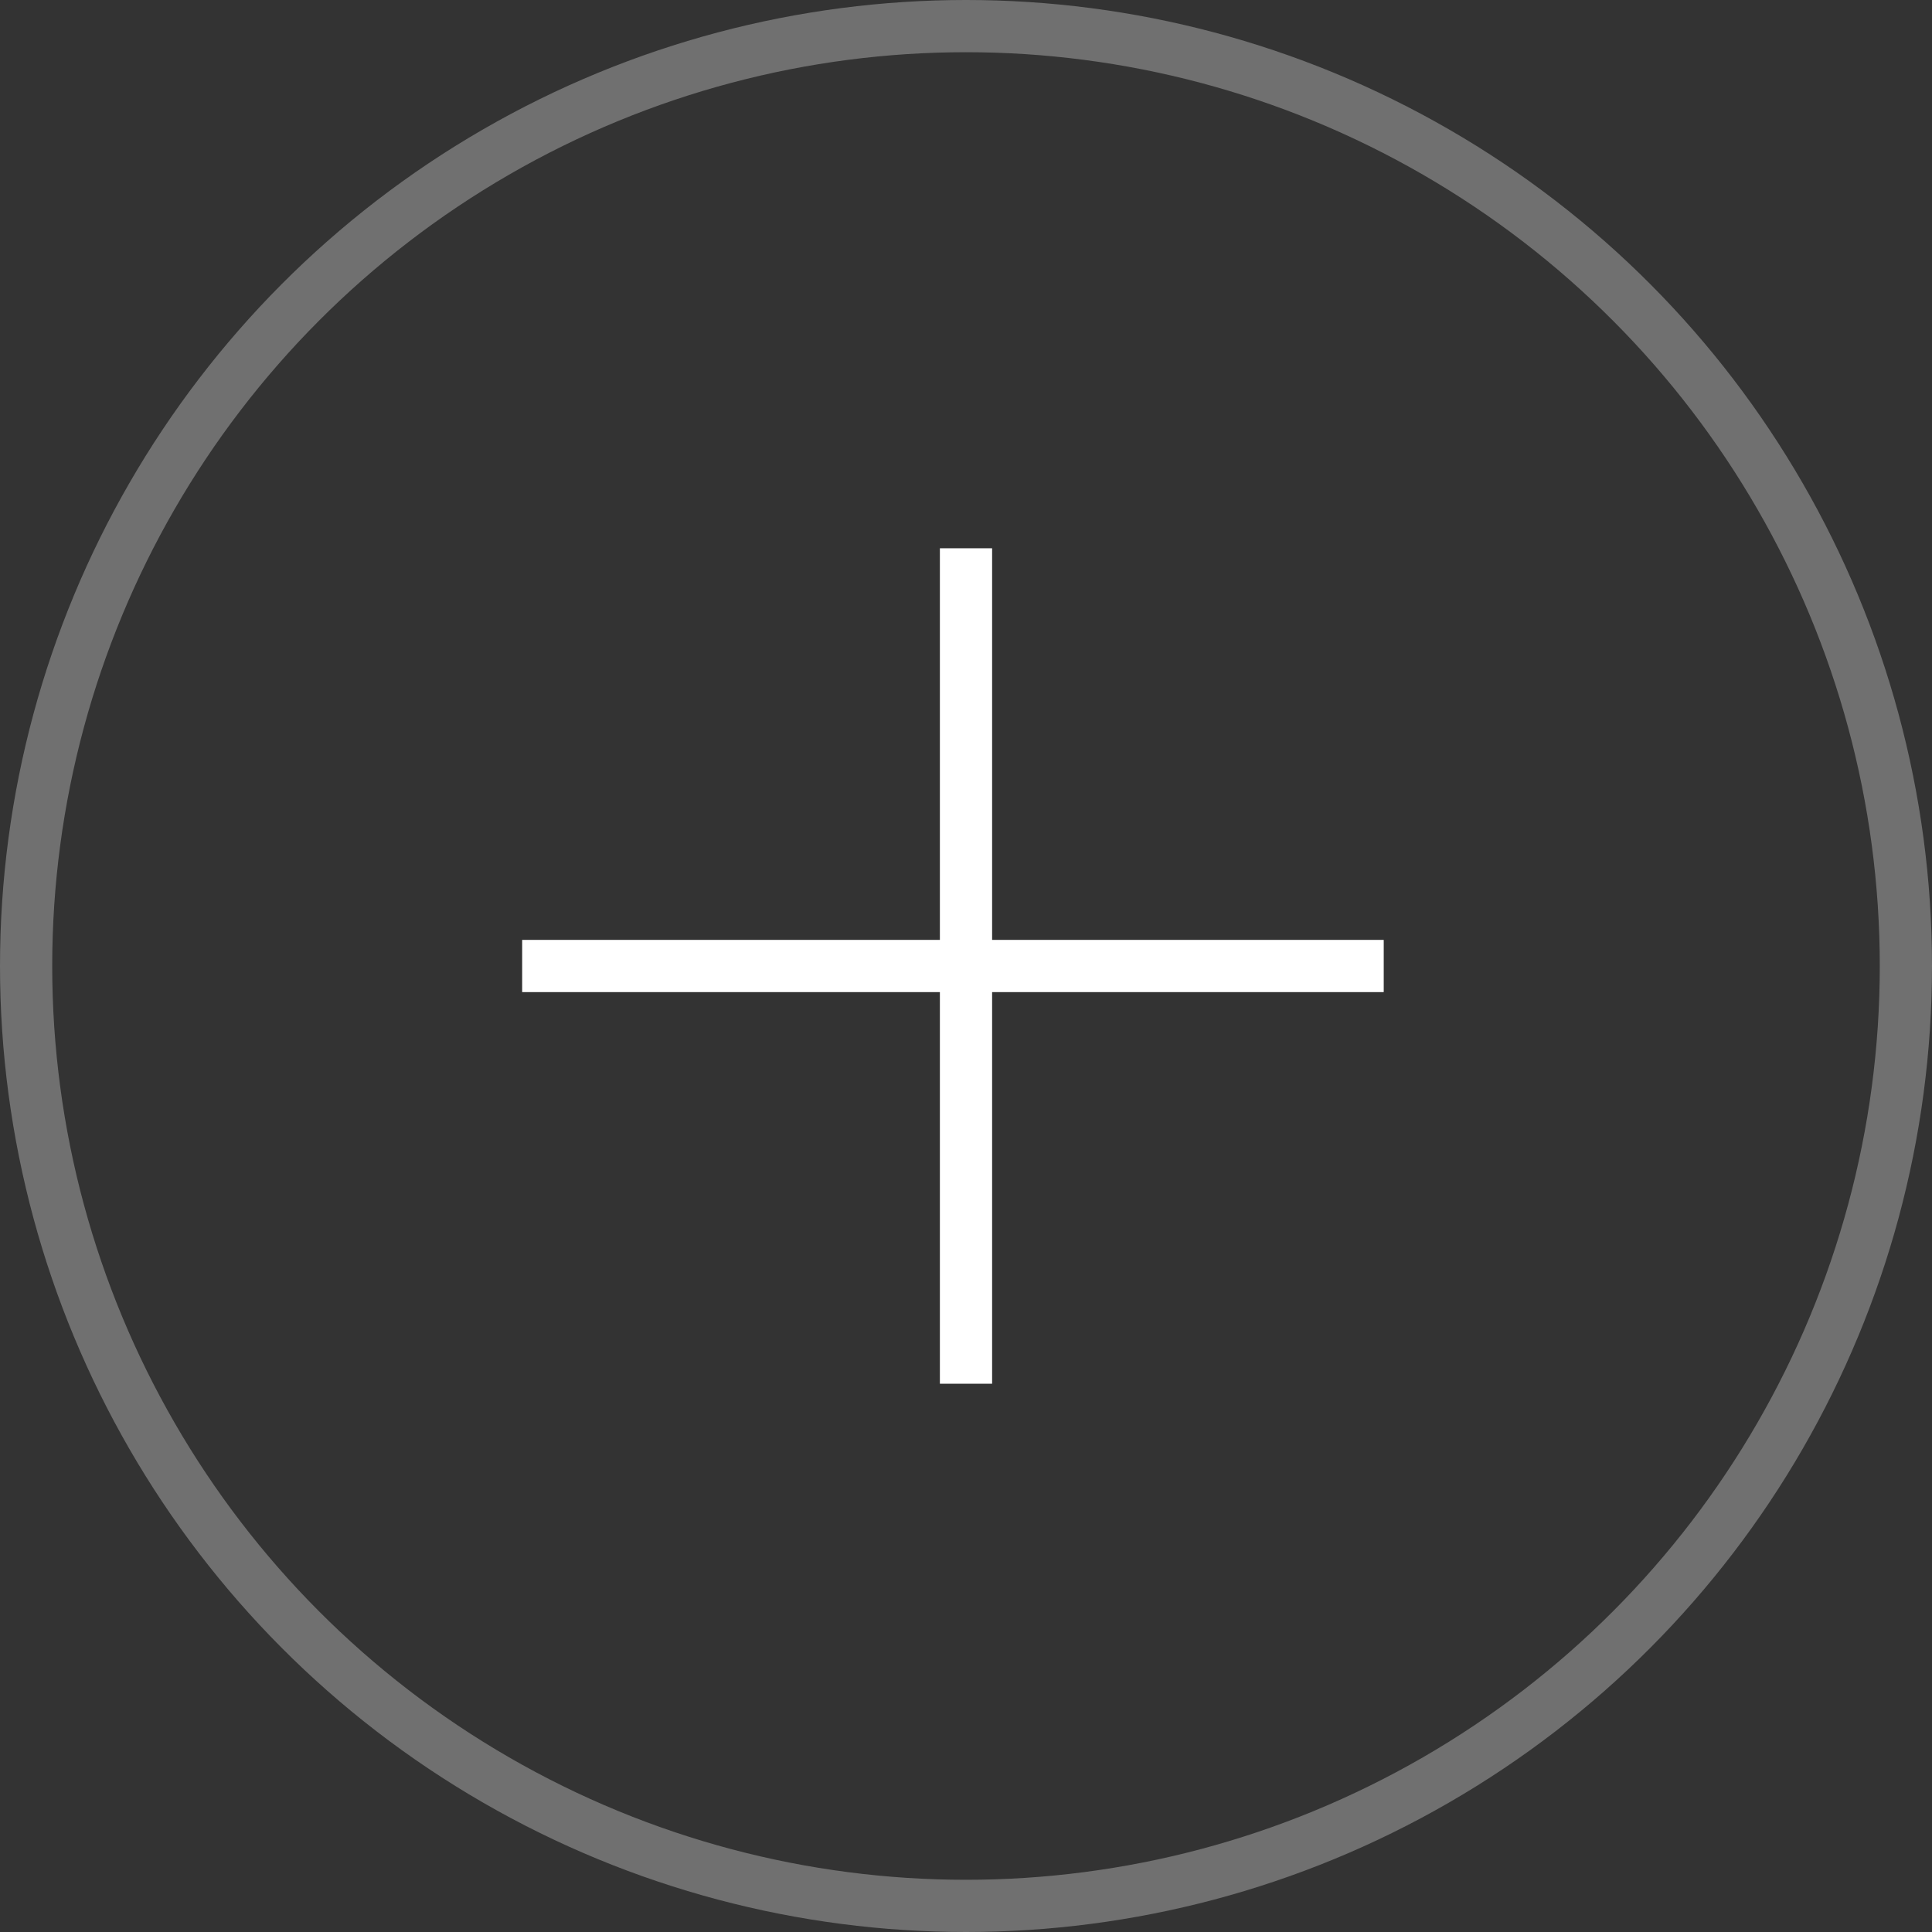
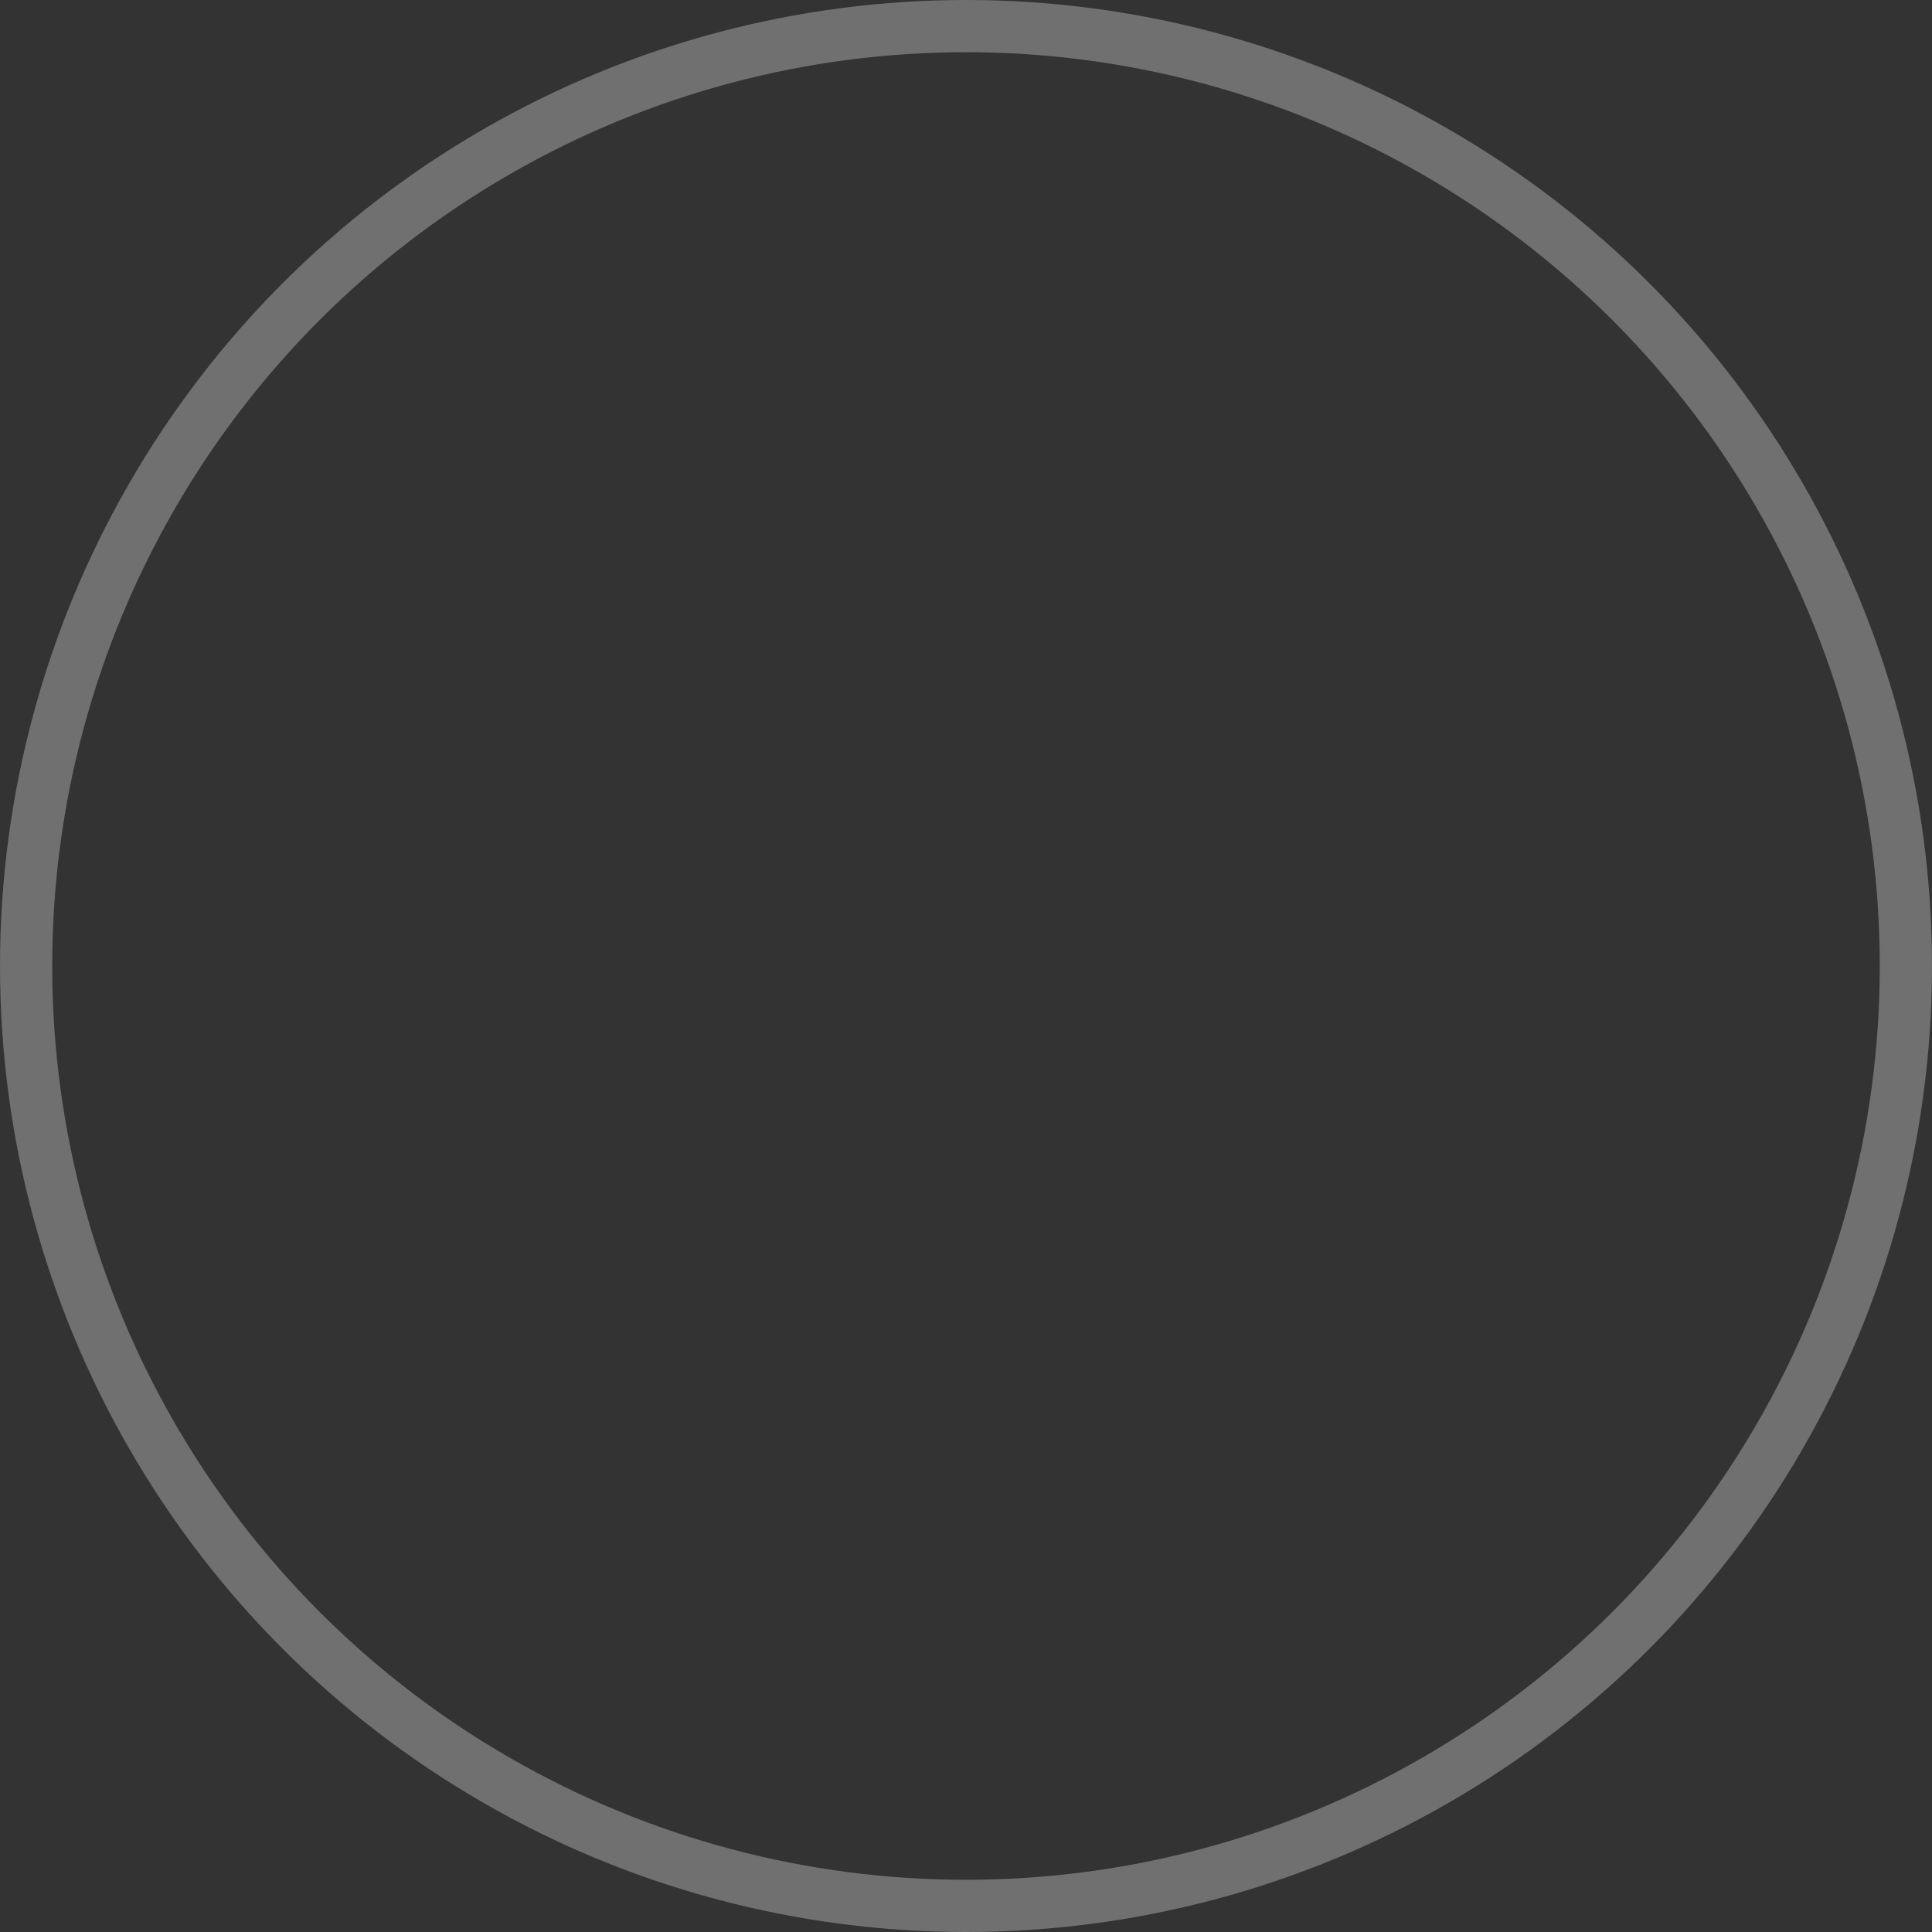
<svg xmlns="http://www.w3.org/2000/svg" width="74" height="74" viewBox="0 0 74 74" fill="none">
  <rect x="0" y="0" width="74" height="74" fill="#333333" stroke="none" />
  <circle opacity="0.3" cx="37" cy="37" r="36" stroke="white" stroke-width="2" />
-   <path d="M37 21L37 53M53 37L20 37" stroke="white" stroke-width="2" />
</svg>